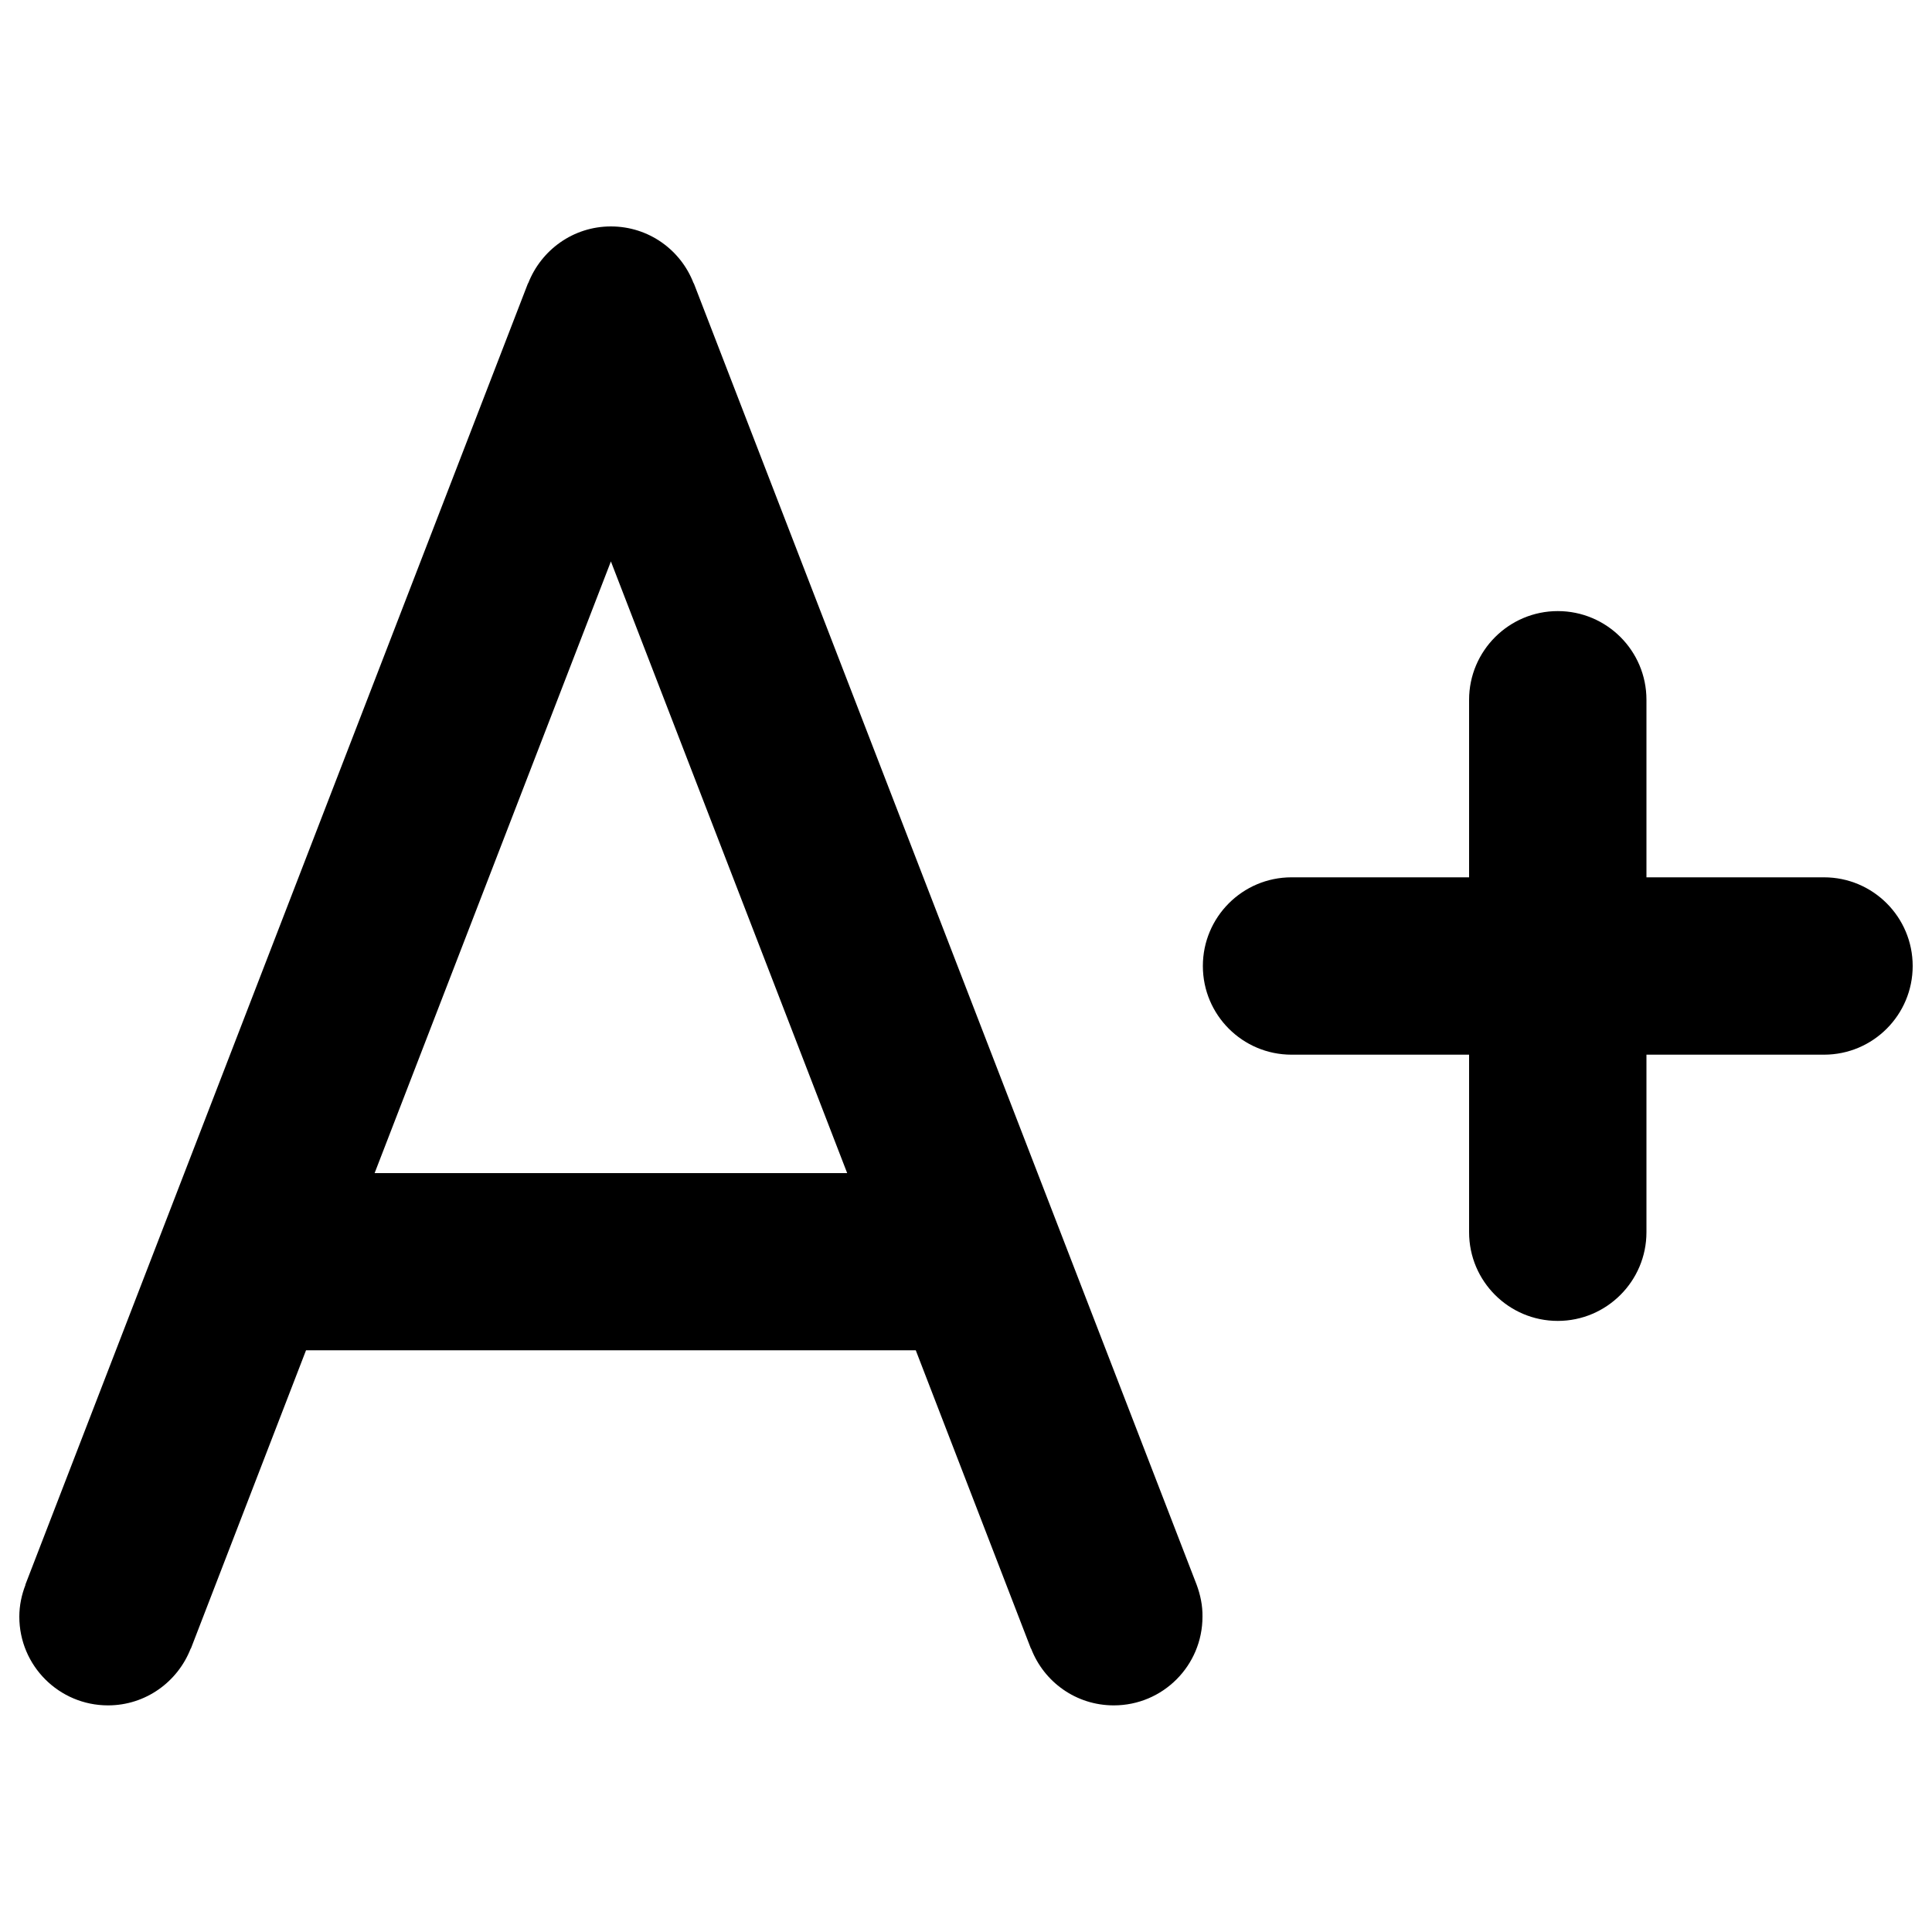
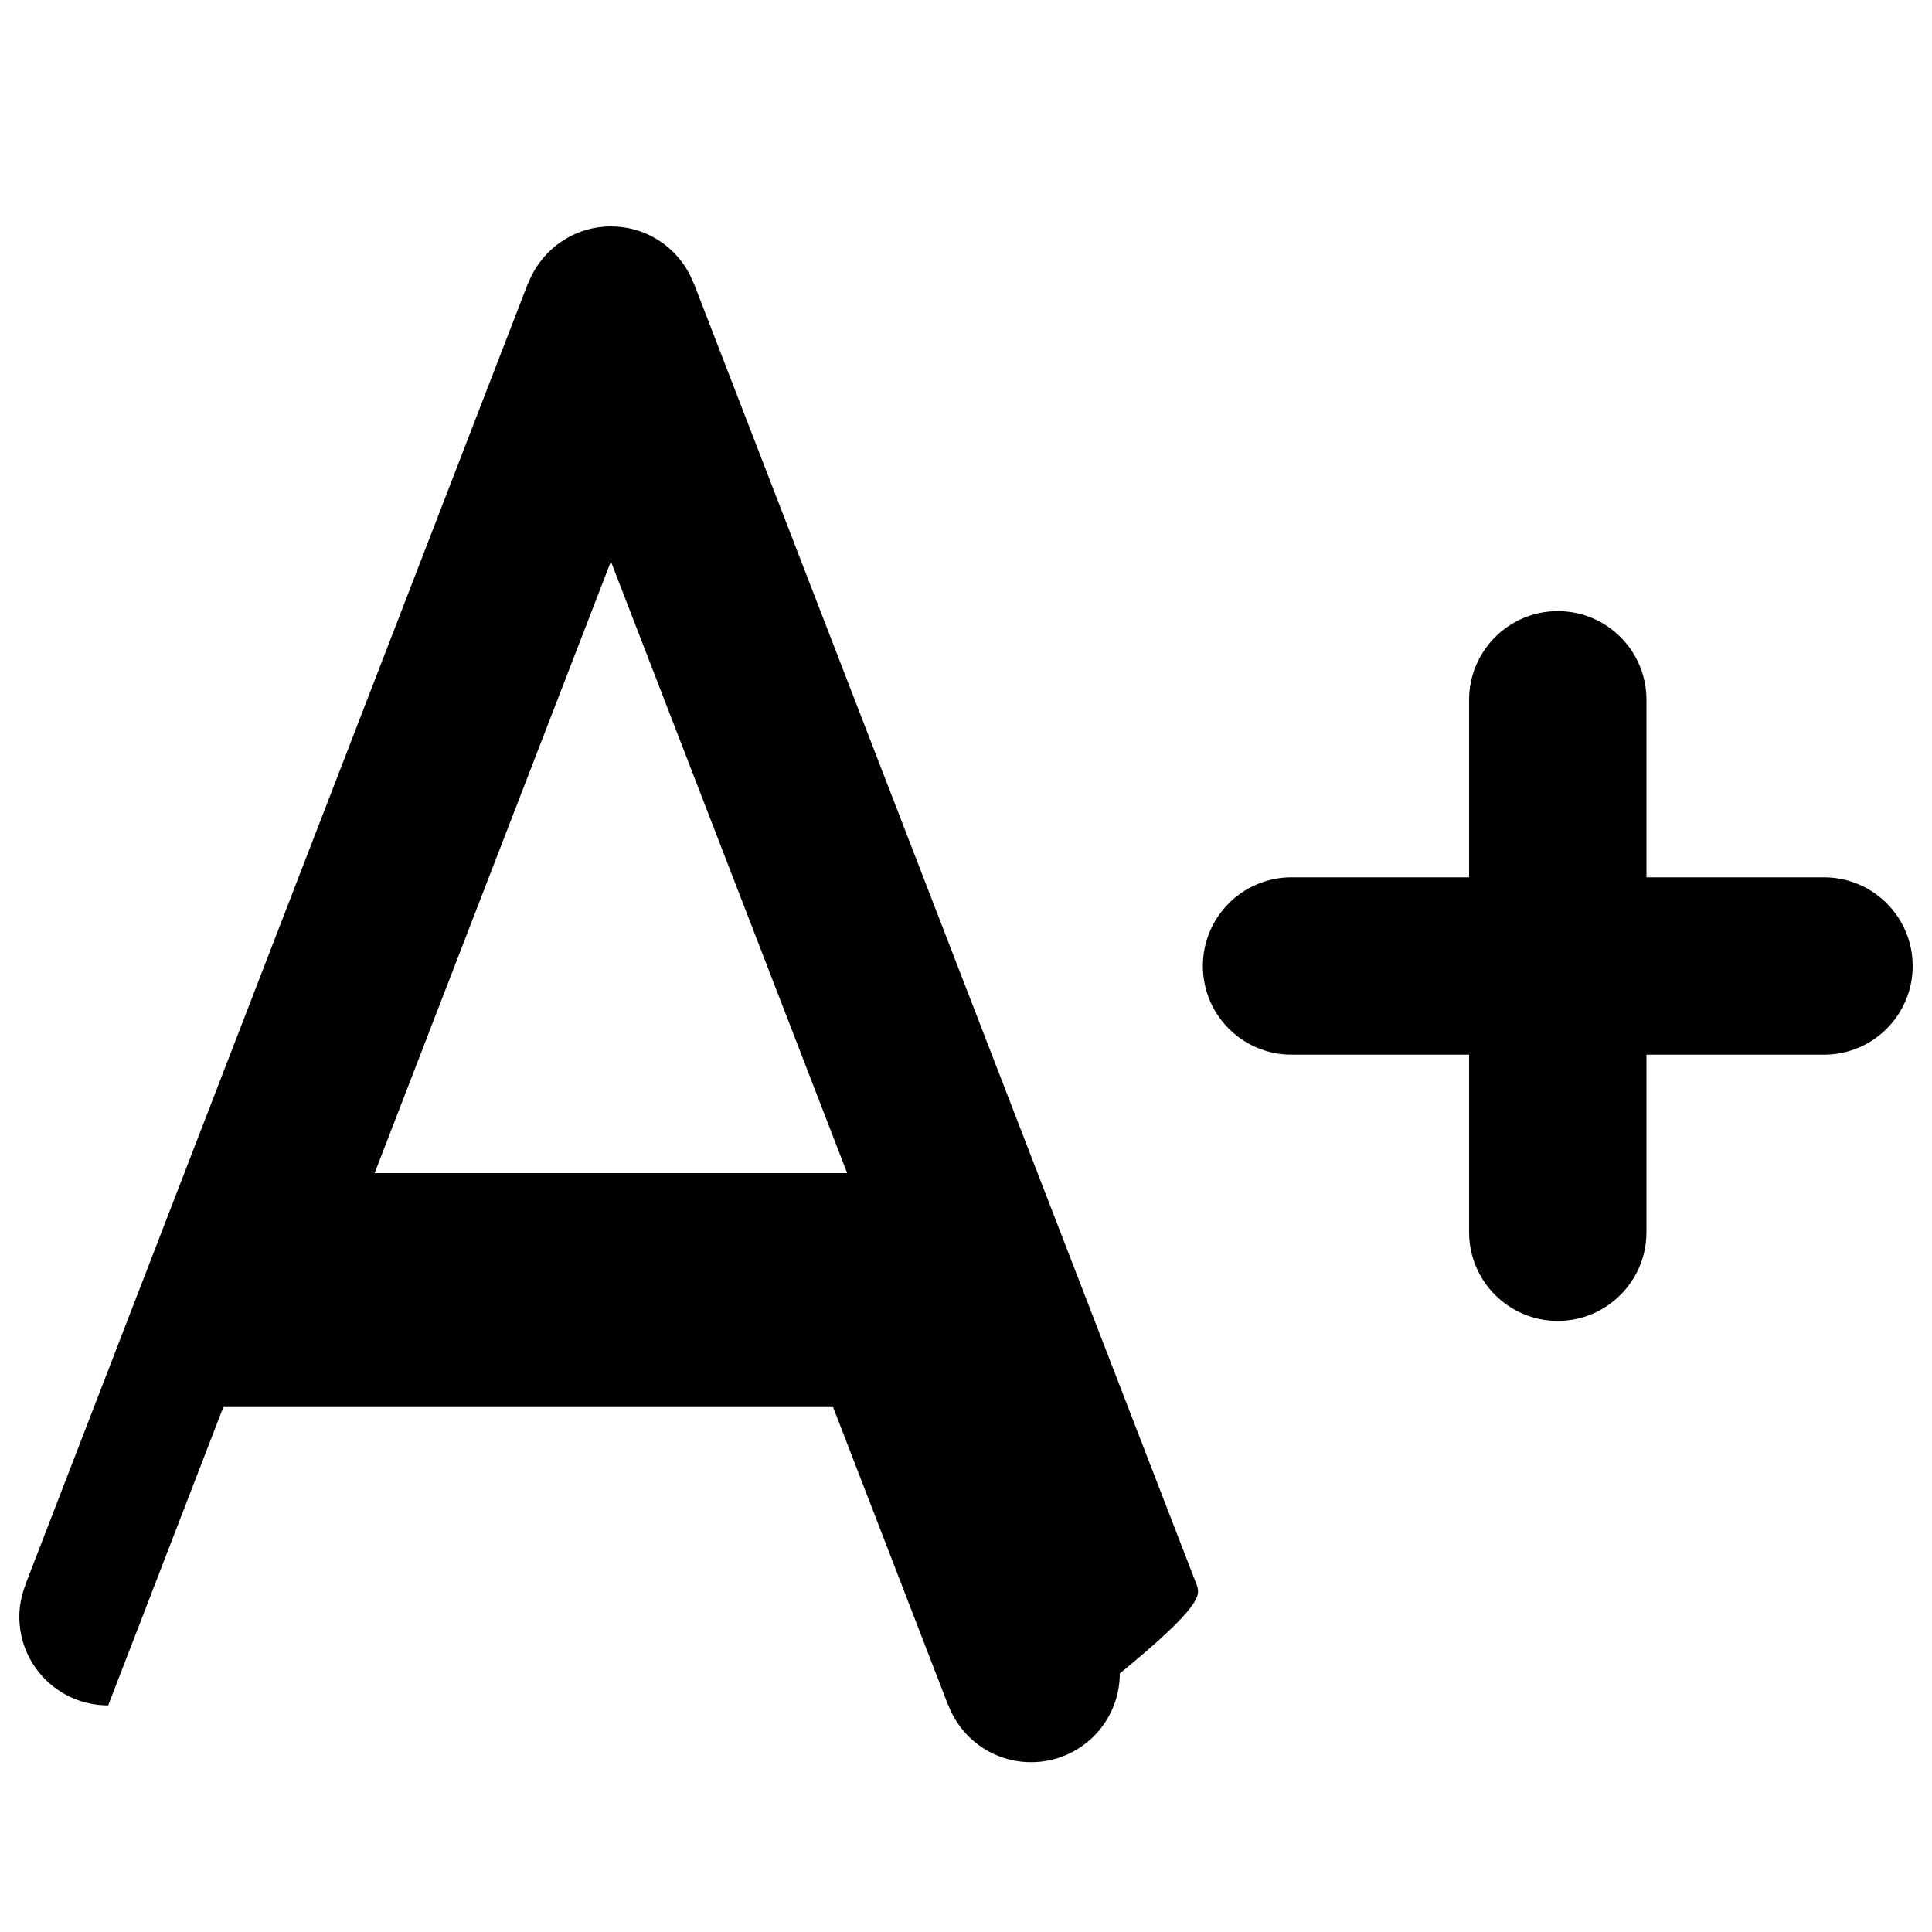
<svg xmlns="http://www.w3.org/2000/svg" version="1.1" x="0px" y="0px" viewBox="0 0 1000 1000" enable-background="new 0 0 1000 1000" xml:space="preserve">
  <g>
-     <path d="M619.4,820.3L359.1,146.6l-0.1,0c-6.6-17.2-23.2-29.4-42.8-29.4c-19.5,0-36.1,12.2-42.8,29.4l-0.1,0L13.1,820.3l0.1,0c-2,5.1-3.2,10.7-3.2,16.5c0,25.4,20.6,45.9,45.9,45.9c19.5,0,36.1-12.2,42.8-29.4l0.1,0l59.6-154.4h315.6l59.6,154.4l0.1,0c6.6,17.2,23.2,29.4,42.8,29.4c25.4,0,45.9-20.6,45.9-45.9C622.5,831,621.3,825.5,619.4,820.3L619.4,820.3z M193.9,607.2l122.3-316.6l122.3,316.6H193.9z M944.1,454.1h-91.9v-91.9c0-25.4-20.6-45.9-45.9-45.9s-45.9,20.6-45.9,45.9v91.9h-91.9c-25.4,0-45.9,20.6-45.9,45.9c0,25.4,20.6,45.9,45.9,45.9h91.9v91.9c0,25.4,20.6,45.9,45.9,45.9s45.9-20.6,45.9-45.9v-91.9h91.9c25.4,0,45.9-20.6,45.9-45.9C990,474.6,969.4,454.1,944.1,454.1z" />
+     <path d="M619.4,820.3L359.1,146.6l-0.1,0c-6.6-17.2-23.2-29.4-42.8-29.4c-19.5,0-36.1,12.2-42.8,29.4l-0.1,0L13.1,820.3l0.1,0c-2,5.1-3.2,10.7-3.2,16.5c0,25.4,20.6,45.9,45.9,45.9l0.1,0l59.6-154.4h315.6l59.6,154.4l0.1,0c6.6,17.2,23.2,29.4,42.8,29.4c25.4,0,45.9-20.6,45.9-45.9C622.5,831,621.3,825.5,619.4,820.3L619.4,820.3z M193.9,607.2l122.3-316.6l122.3,316.6H193.9z M944.1,454.1h-91.9v-91.9c0-25.4-20.6-45.9-45.9-45.9s-45.9,20.6-45.9,45.9v91.9h-91.9c-25.4,0-45.9,20.6-45.9,45.9c0,25.4,20.6,45.9,45.9,45.9h91.9v91.9c0,25.4,20.6,45.9,45.9,45.9s45.9-20.6,45.9-45.9v-91.9h91.9c25.4,0,45.9-20.6,45.9-45.9C990,474.6,969.4,454.1,944.1,454.1z" />
  </g>
</svg>